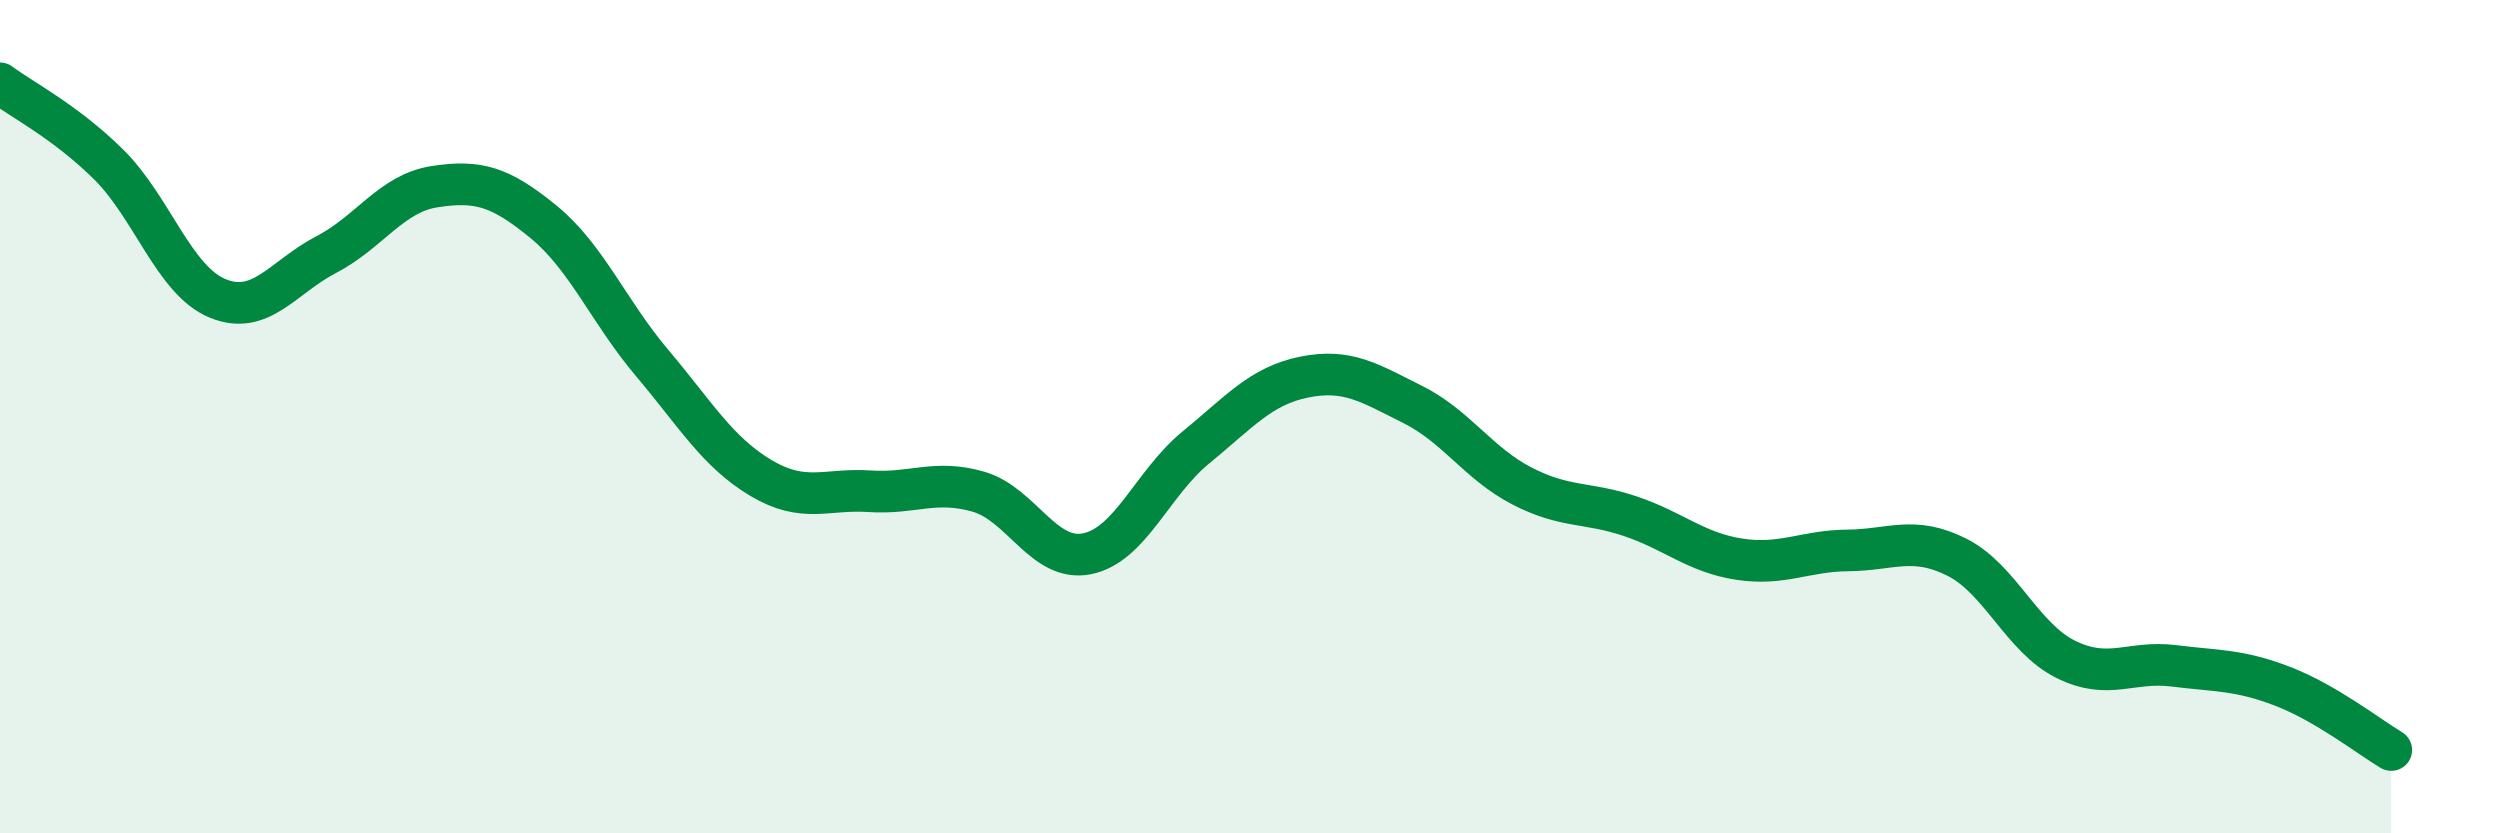
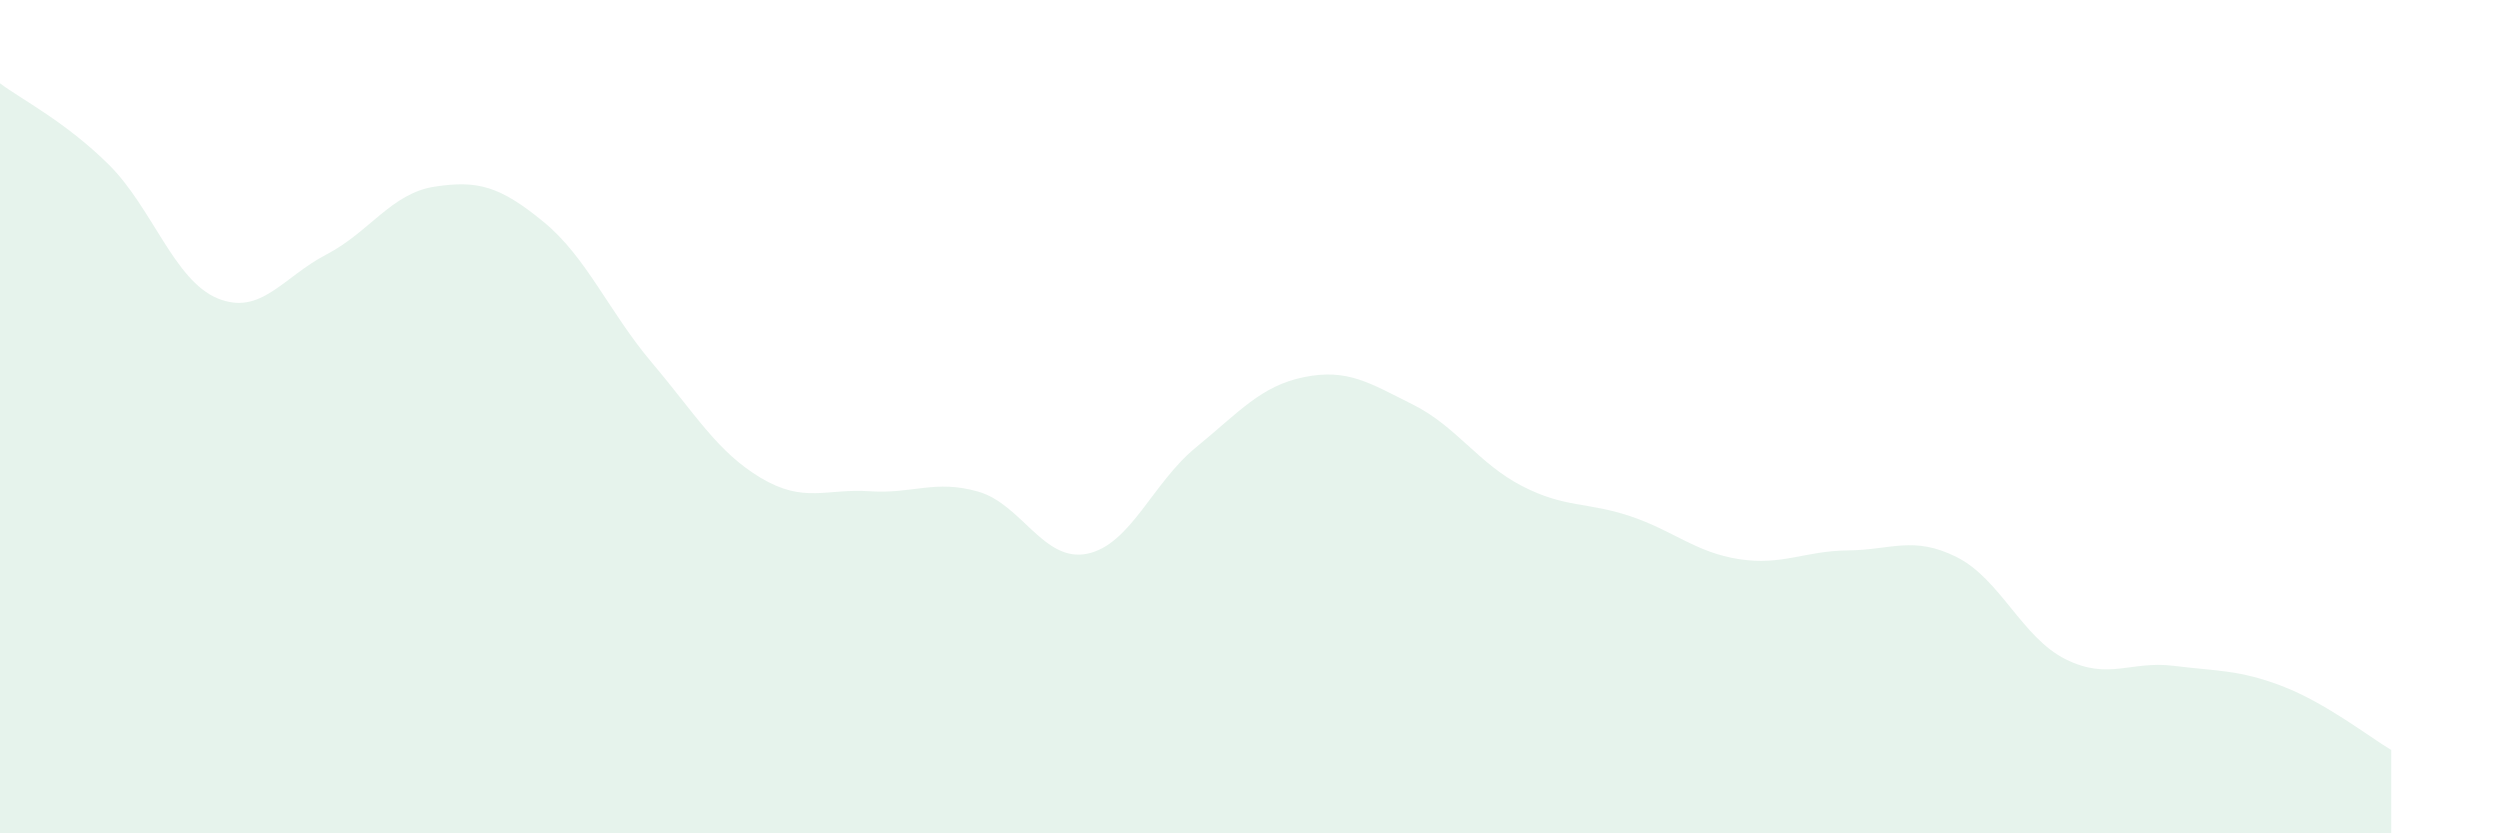
<svg xmlns="http://www.w3.org/2000/svg" width="60" height="20" viewBox="0 0 60 20">
  <path d="M 0,2 C 0.52,2.39 1.57,2.92 2.61,3.95 C 3.65,4.98 4.18,6.73 5.22,7.16 C 6.26,7.59 6.79,6.65 7.83,6.11 C 8.87,5.57 9.39,4.64 10.43,4.48 C 11.47,4.32 12,4.47 13.04,5.32 C 14.08,6.17 14.61,7.48 15.65,8.71 C 16.69,9.94 17.22,10.85 18.26,11.47 C 19.3,12.09 19.83,11.72 20.87,11.79 C 21.91,11.86 22.44,11.5 23.48,11.8 C 24.52,12.1 25.05,13.5 26.09,13.29 C 27.13,13.08 27.66,11.59 28.7,10.74 C 29.74,9.89 30.26,9.26 31.3,9.05 C 32.34,8.84 32.87,9.19 33.91,9.71 C 34.95,10.23 35.48,11.12 36.52,11.66 C 37.56,12.2 38.09,12.04 39.13,12.39 C 40.17,12.74 40.7,13.26 41.74,13.42 C 42.78,13.58 43.31,13.22 44.35,13.21 C 45.39,13.2 45.92,12.85 46.96,13.37 C 48,13.89 48.53,15.3 49.57,15.82 C 50.61,16.34 51.13,15.85 52.17,15.98 C 53.21,16.11 53.74,16.07 54.78,16.47 C 55.82,16.87 56.87,17.69 57.39,18L57.39 20L0 20Z" fill="#008740" opacity="0.1" stroke-linecap="round" stroke-linejoin="round" />
-   <path d="M 0,2 C 0.52,2.39 1.57,2.92 2.61,3.95 C 3.65,4.98 4.18,6.73 5.22,7.16 C 6.26,7.59 6.79,6.65 7.83,6.11 C 8.87,5.57 9.39,4.64 10.43,4.48 C 11.47,4.32 12,4.47 13.04,5.32 C 14.08,6.17 14.61,7.48 15.65,8.71 C 16.69,9.94 17.22,10.85 18.26,11.47 C 19.3,12.09 19.83,11.72 20.87,11.79 C 21.91,11.86 22.44,11.5 23.48,11.8 C 24.52,12.1 25.05,13.5 26.09,13.29 C 27.13,13.08 27.66,11.59 28.7,10.74 C 29.74,9.89 30.26,9.26 31.3,9.05 C 32.34,8.84 32.87,9.19 33.91,9.71 C 34.95,10.23 35.48,11.12 36.52,11.66 C 37.56,12.2 38.09,12.04 39.13,12.39 C 40.17,12.74 40.7,13.26 41.74,13.42 C 42.78,13.58 43.31,13.22 44.35,13.21 C 45.39,13.2 45.92,12.85 46.96,13.37 C 48,13.89 48.53,15.3 49.57,15.82 C 50.61,16.34 51.13,15.85 52.17,15.98 C 53.21,16.11 53.74,16.07 54.78,16.47 C 55.82,16.87 56.87,17.69 57.39,18" stroke="#008740" stroke-width="1" fill="none" stroke-linecap="round" stroke-linejoin="round" />
</svg>